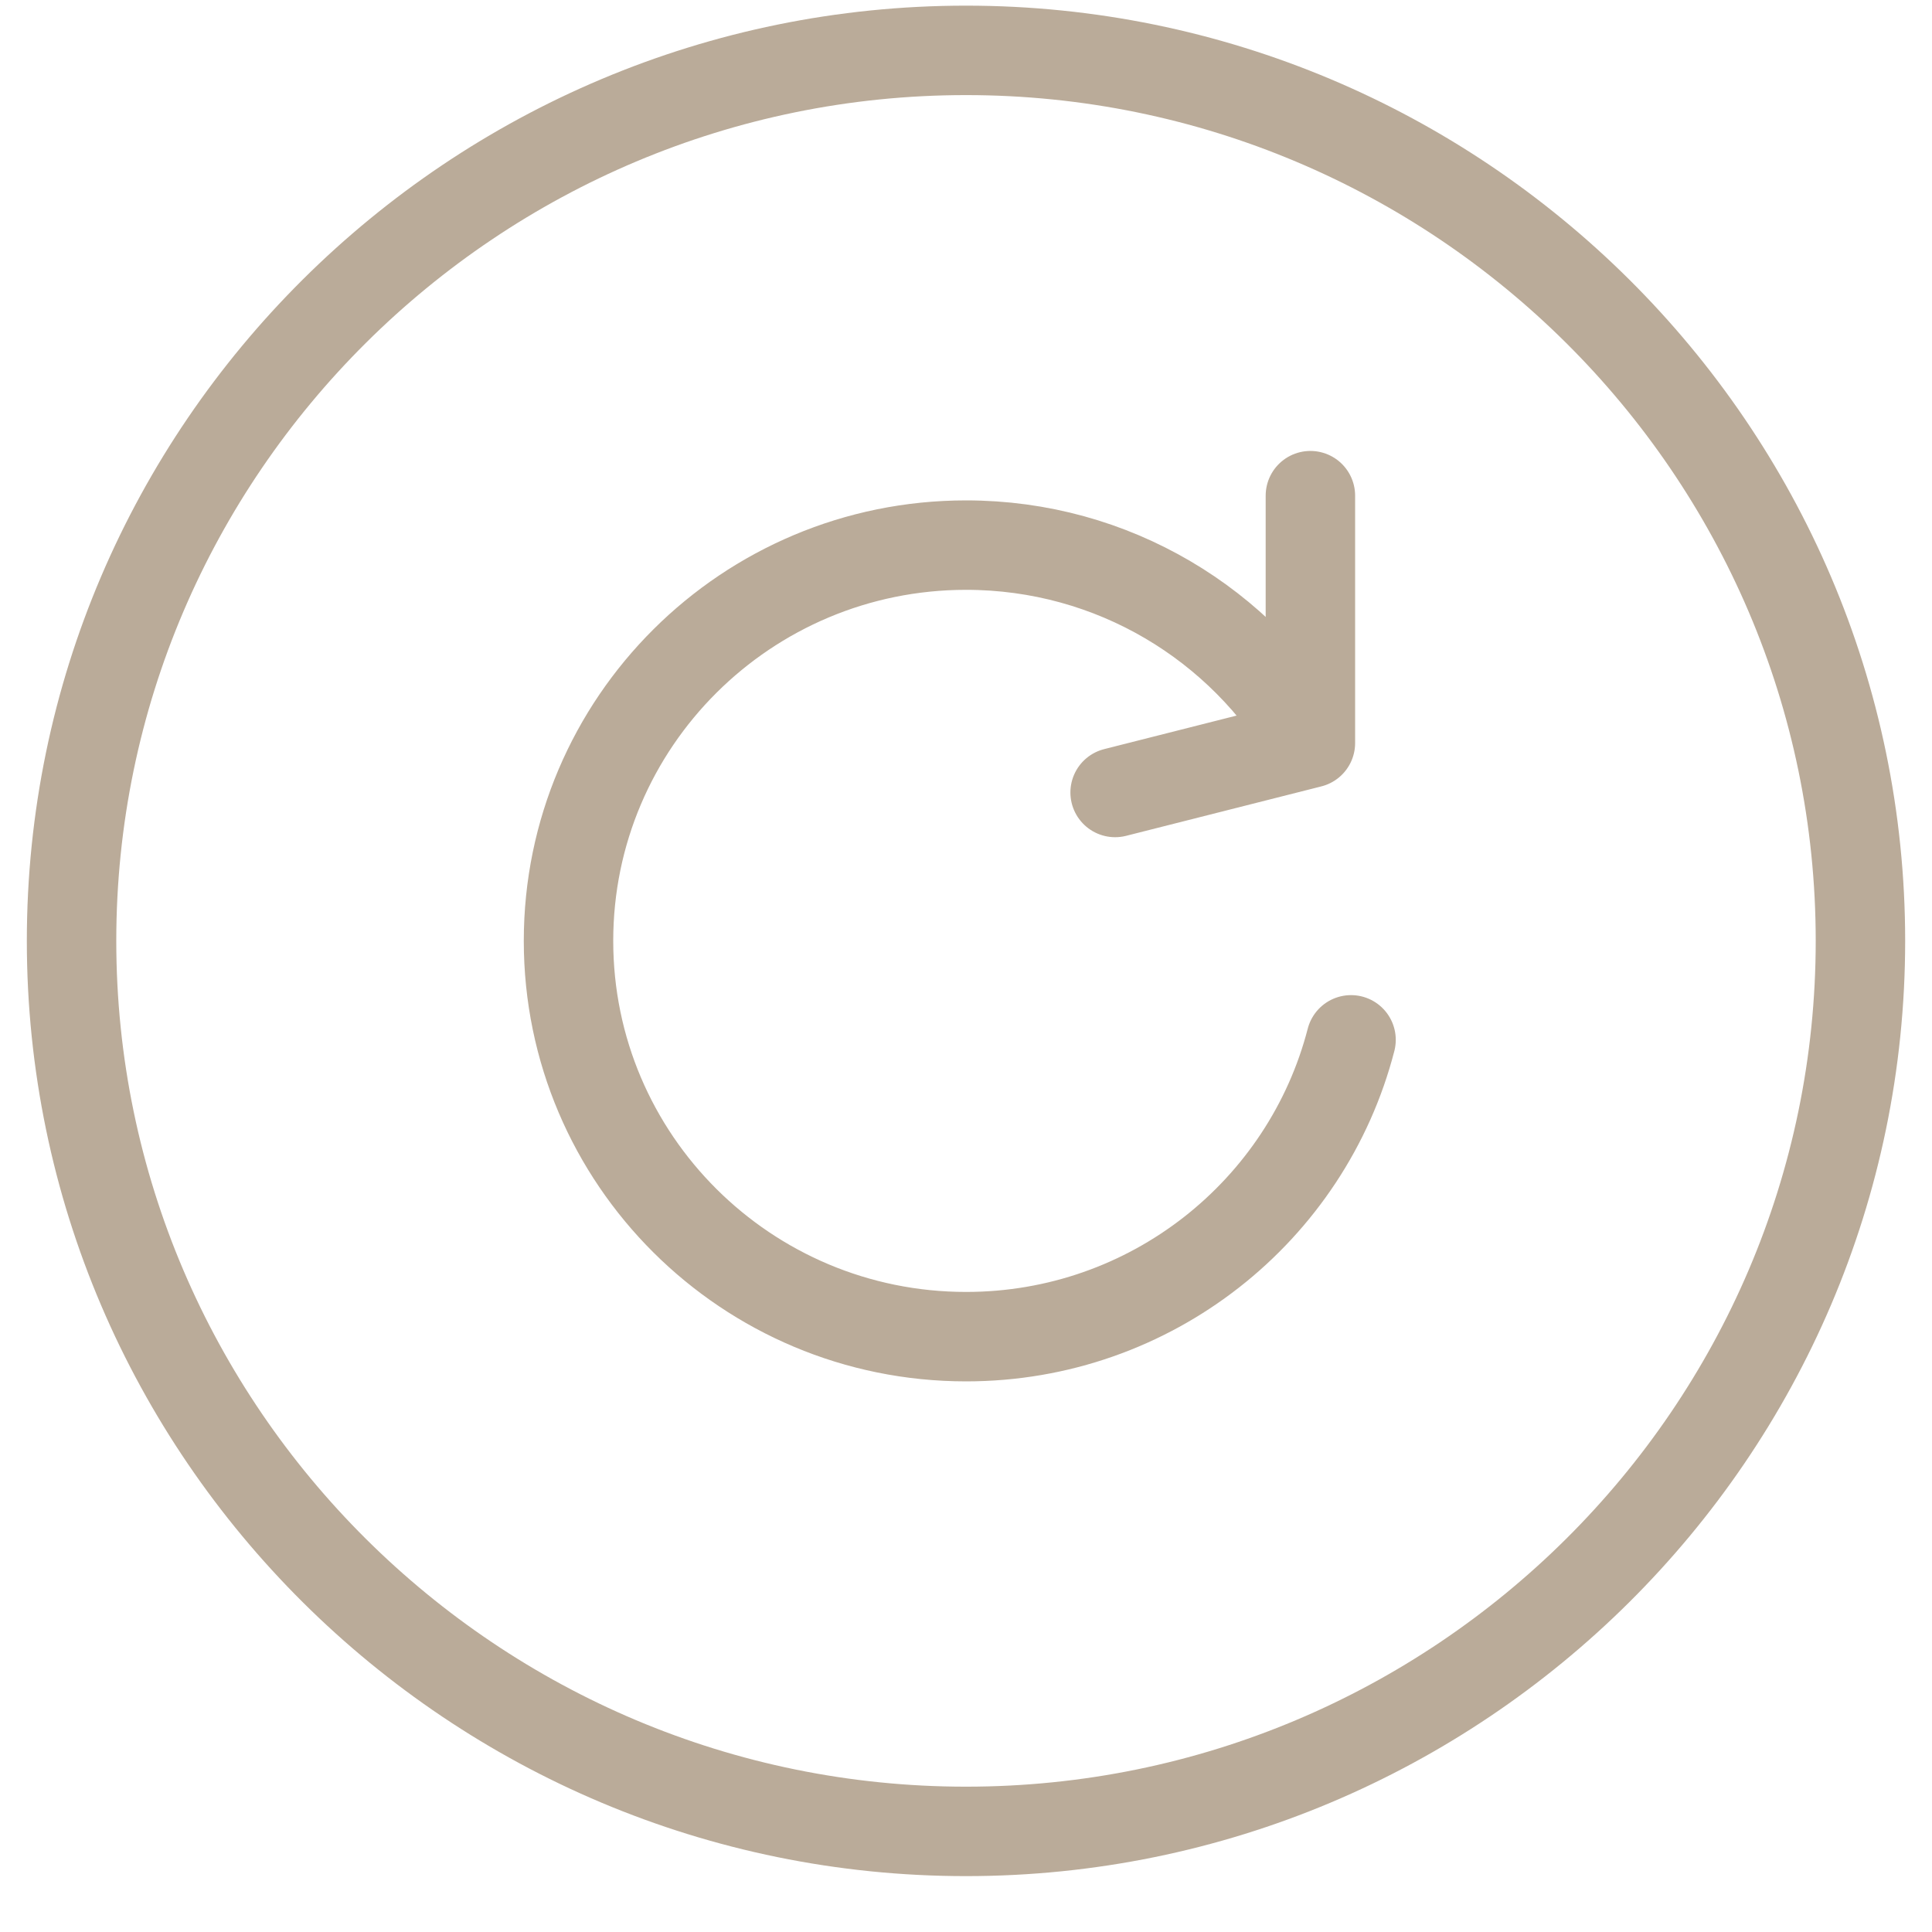
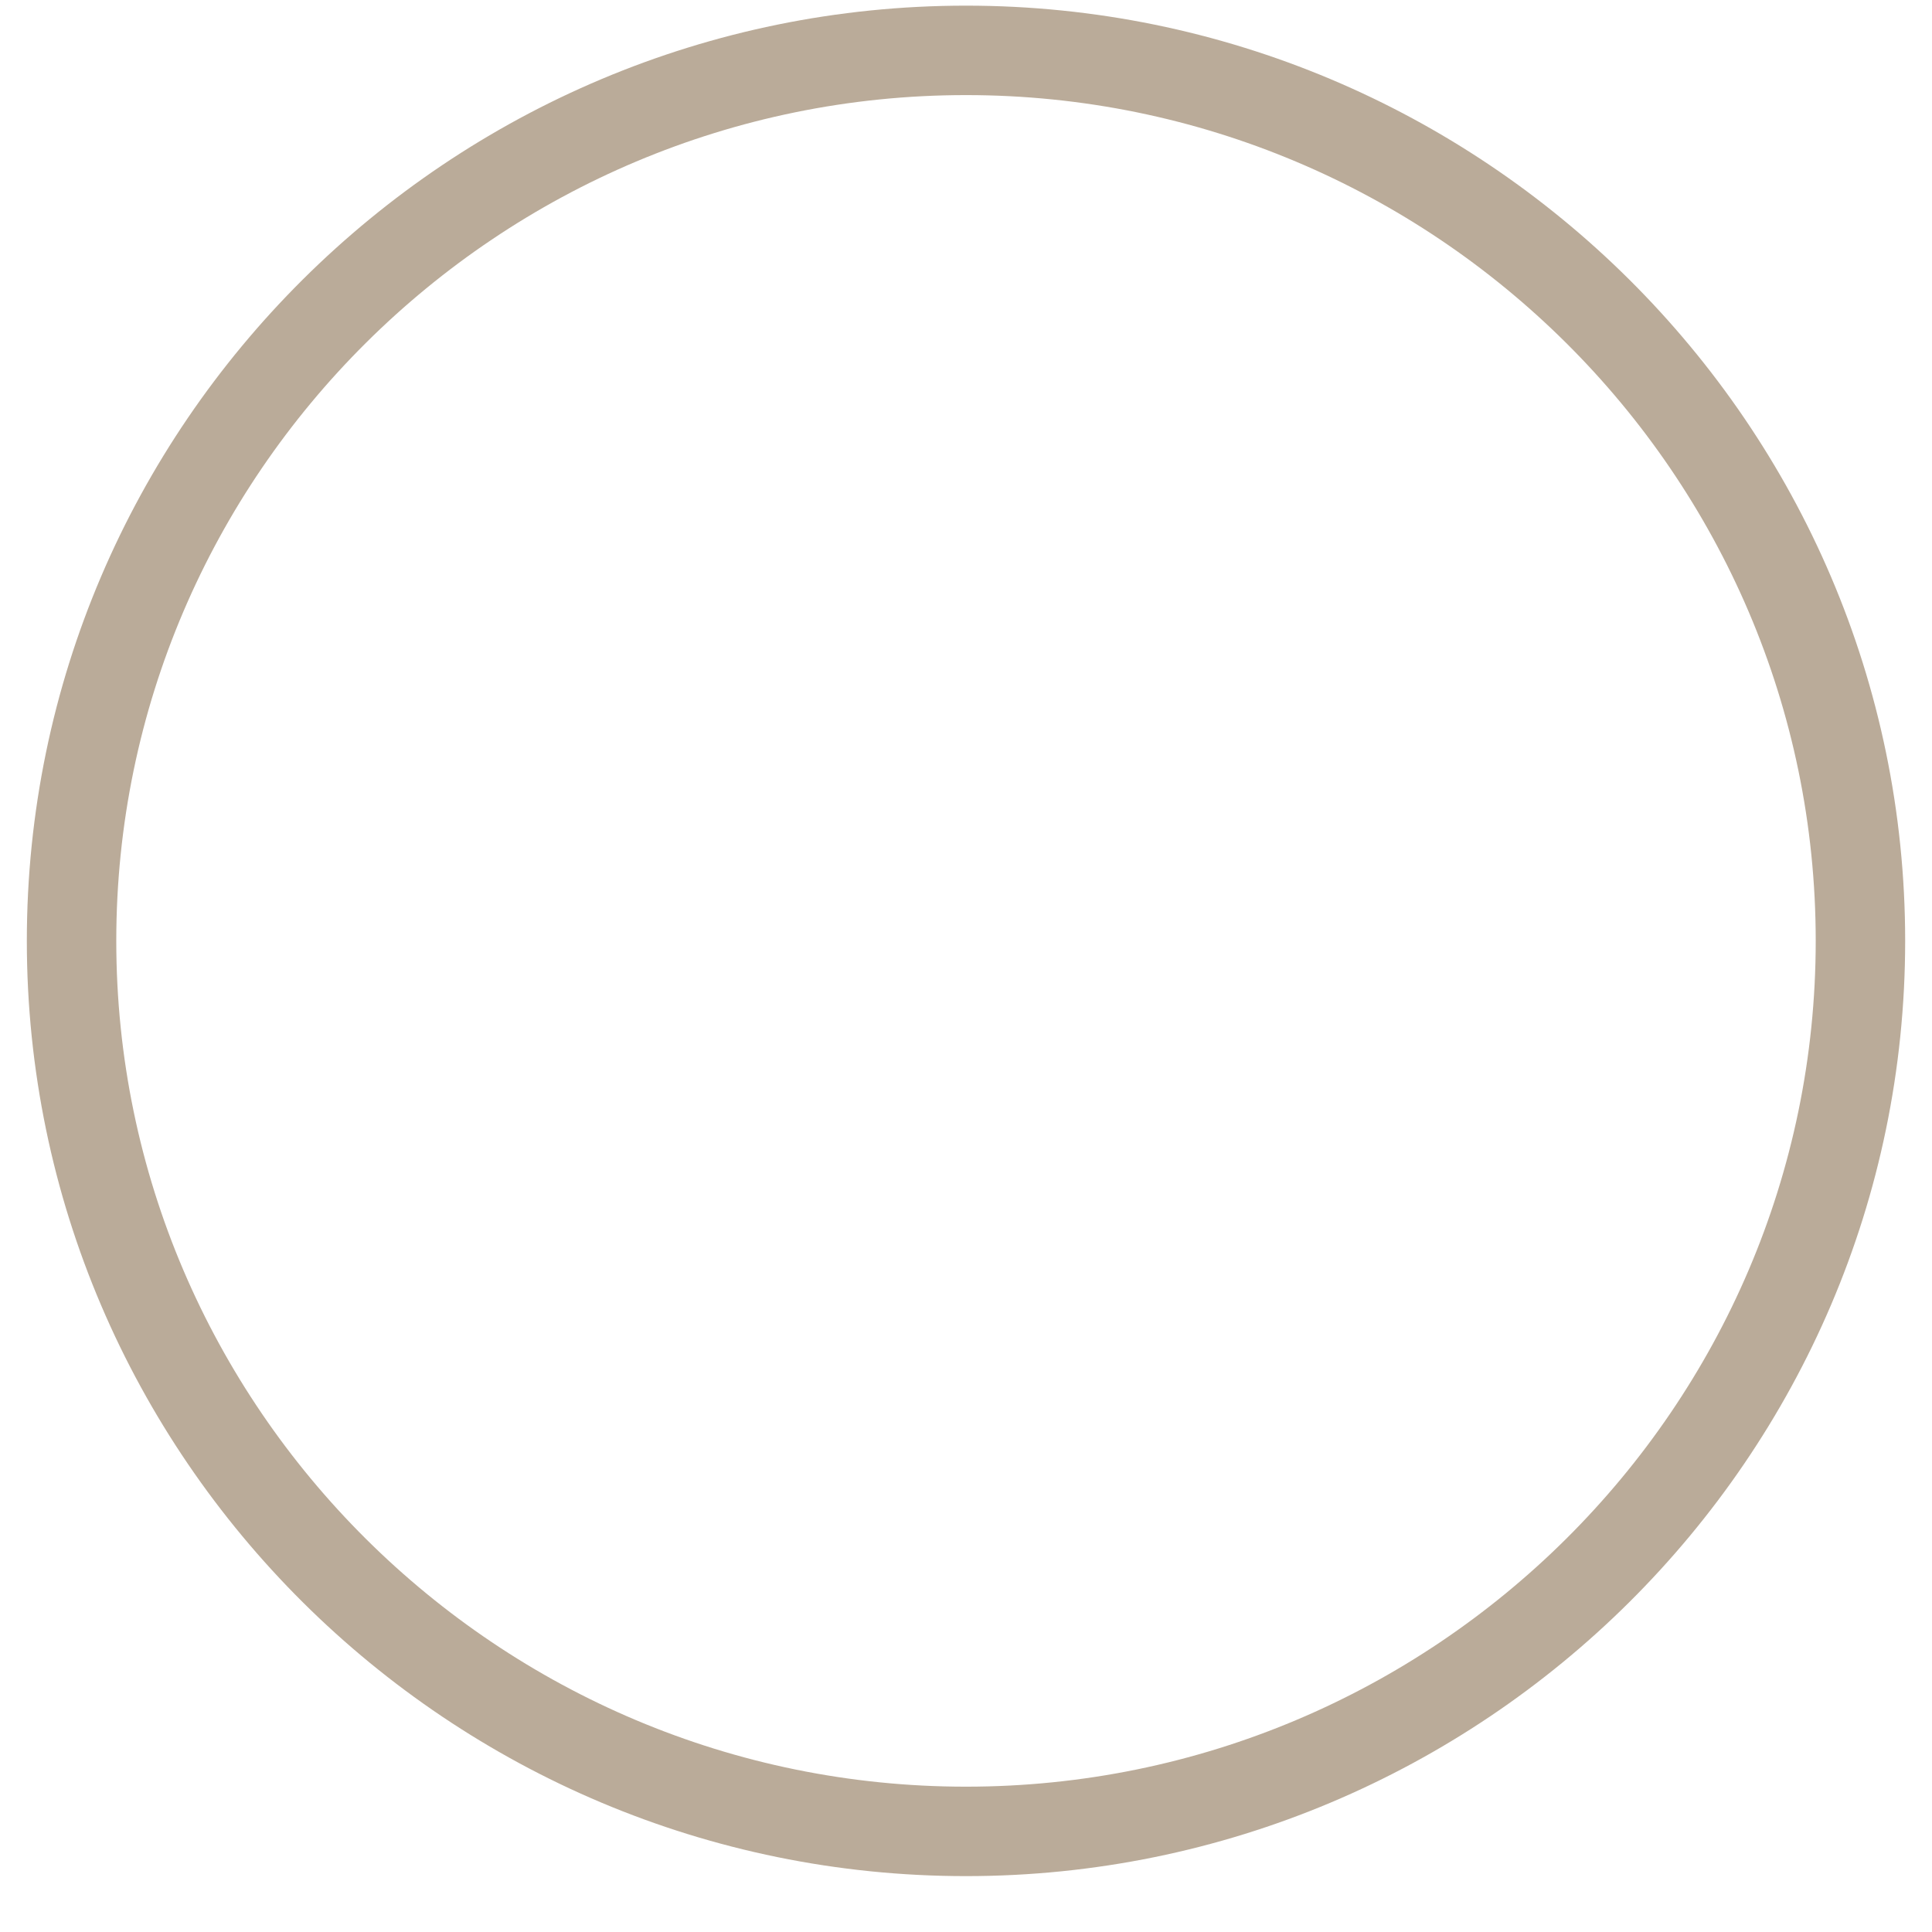
<svg xmlns="http://www.w3.org/2000/svg" width="27" height="27" viewBox="0 0 27 27" fill="none">
-   <path d="M18.313 10.384C17.353 8.73 15.557 7.618 13.501 7.618C10.433 7.618 7.945 10.095 7.945 13.149C7.945 16.204 10.433 18.68 13.501 18.68C16.09 18.68 18.265 16.918 18.881 14.532M18.313 10.384V6.927M18.313 10.384L15.584 11.075" stroke="#BAAB99" stroke-width="1.25" stroke-linecap="round" stroke-linejoin="round" />
  <path d="M1 13.149C1 20.022 6.627 25.594 13.5 25.594C20.373 25.594 26 20.022 26 13.149C26 6.276 20.373 0.704 13.5 0.704C6.627 0.704 1 6.276 1 13.149Z" stroke="#BAAB99" stroke-width="1.25" stroke-linecap="round" stroke-linejoin="round" />
</svg>